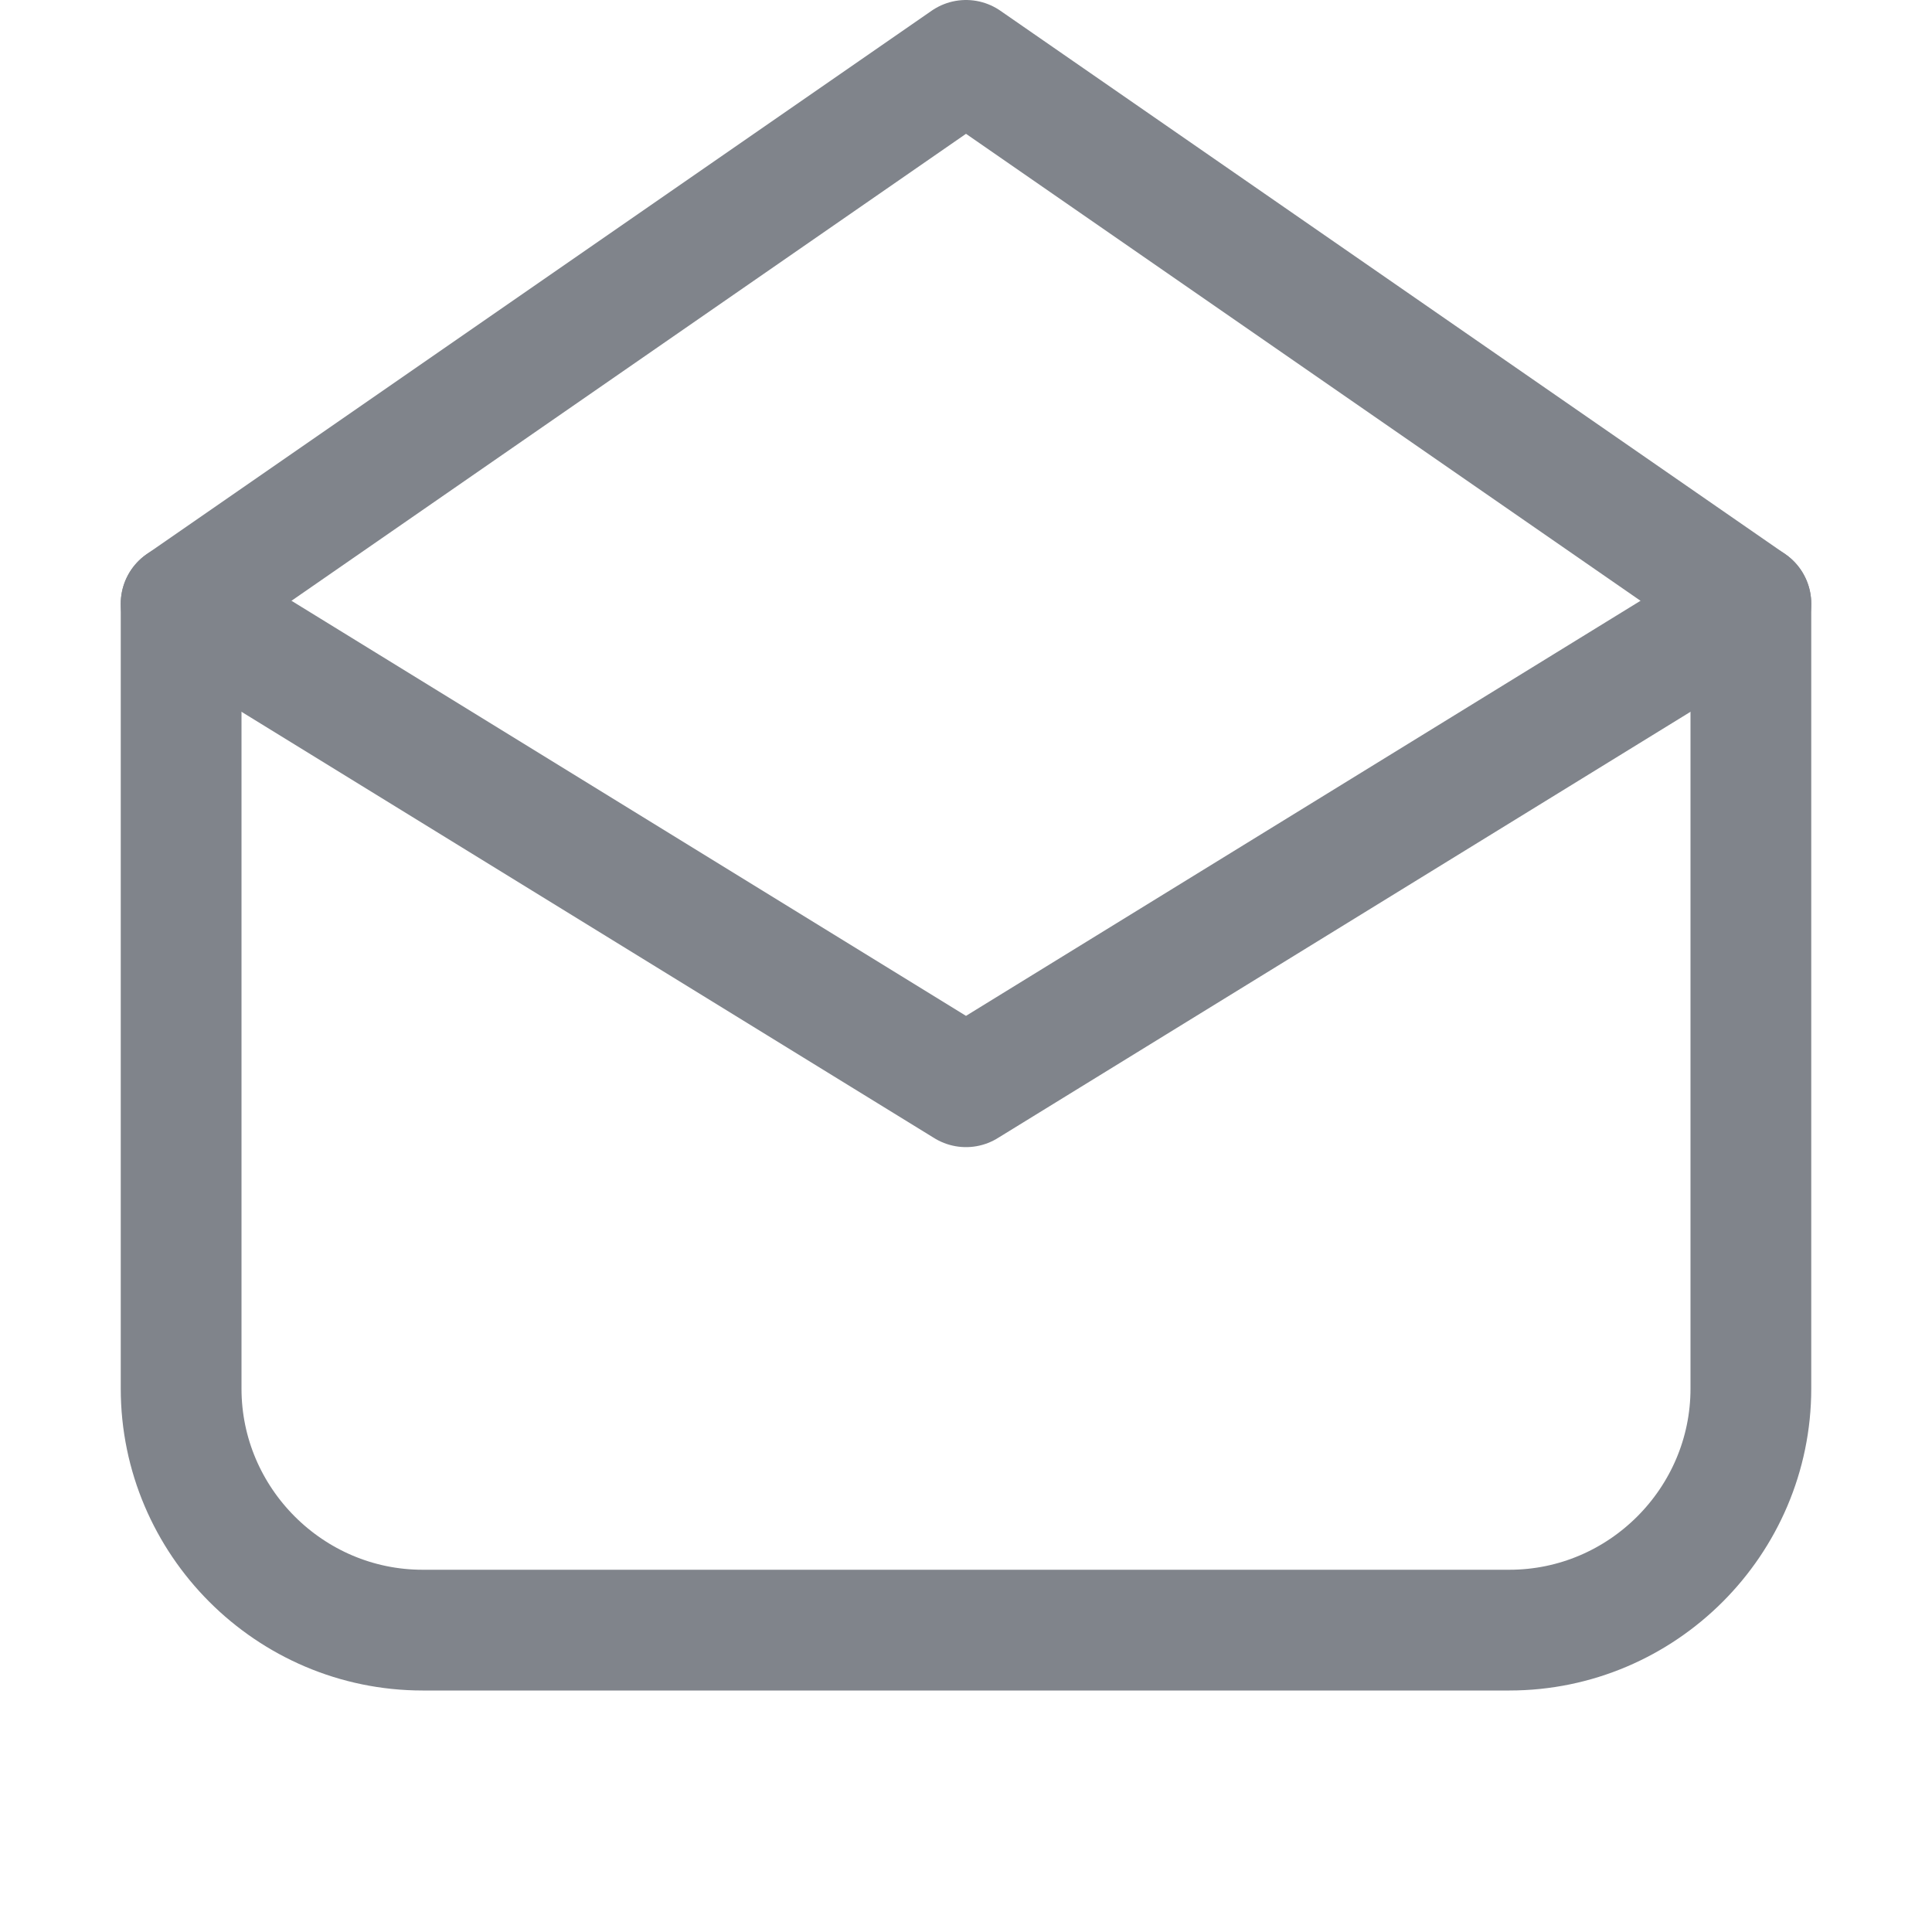
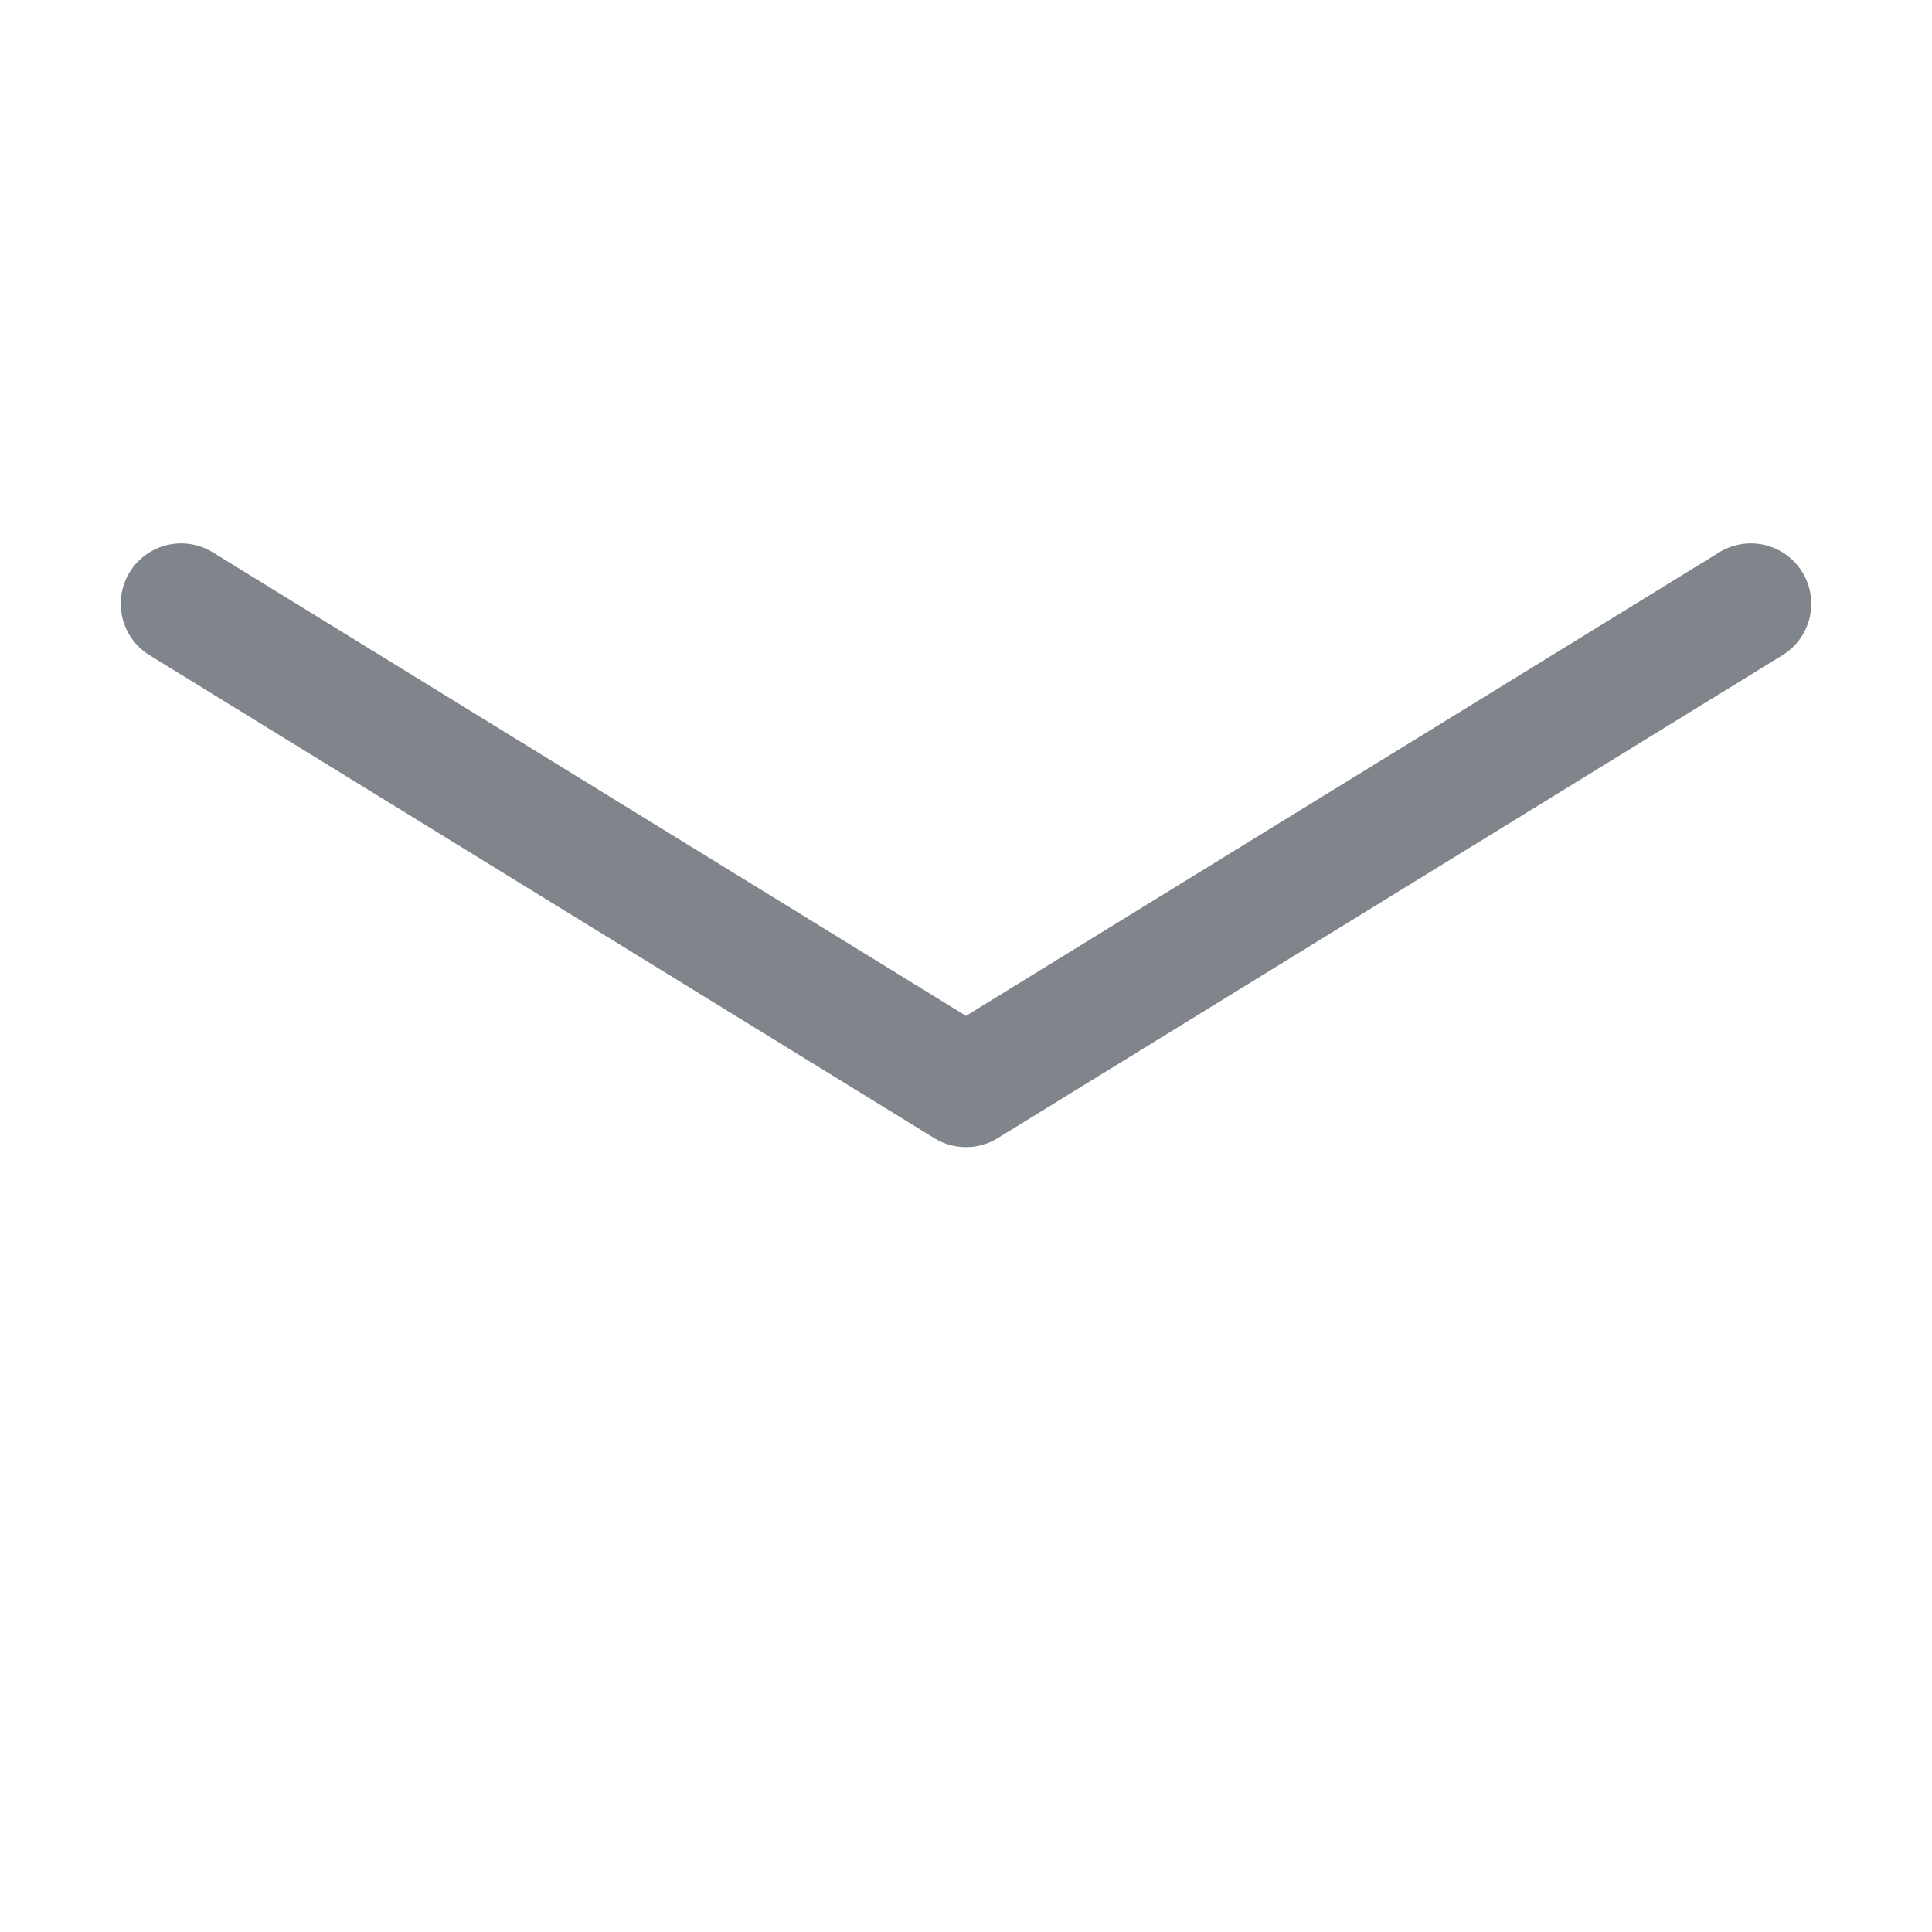
<svg xmlns="http://www.w3.org/2000/svg" id="Icons" viewBox="0 0 32 32" xml:space="preserve" width="800px" height="800px" fill="#000000">
  <g id="SVGRepo_bgCarrier" stroke-width="0" />
  <g id="SVGRepo_tracerCarrier" stroke-linecap="round" stroke-linejoin="round" />
  <g id="SVGRepo_iconCarrier">
    <style type="text/css"> .st0{fill:none;stroke:#80848B;stroke-width:2;stroke-linecap:round;stroke-linejoin:round;stroke-miterlimit:10;} .st1{fill:none;stroke:#80848B;stroke-width:2;stroke-linejoin:round;stroke-miterlimit:10;} </style>
    <polyline class="st0" points="3,10 16,18 29,10 " />
-     <path class="st0" d="M29,10v13c0,2.2-1.8,4-4,4H7c-2.2,0-4-1.8-4-4V10l13-9L29,10z" />
  </g>
</svg>